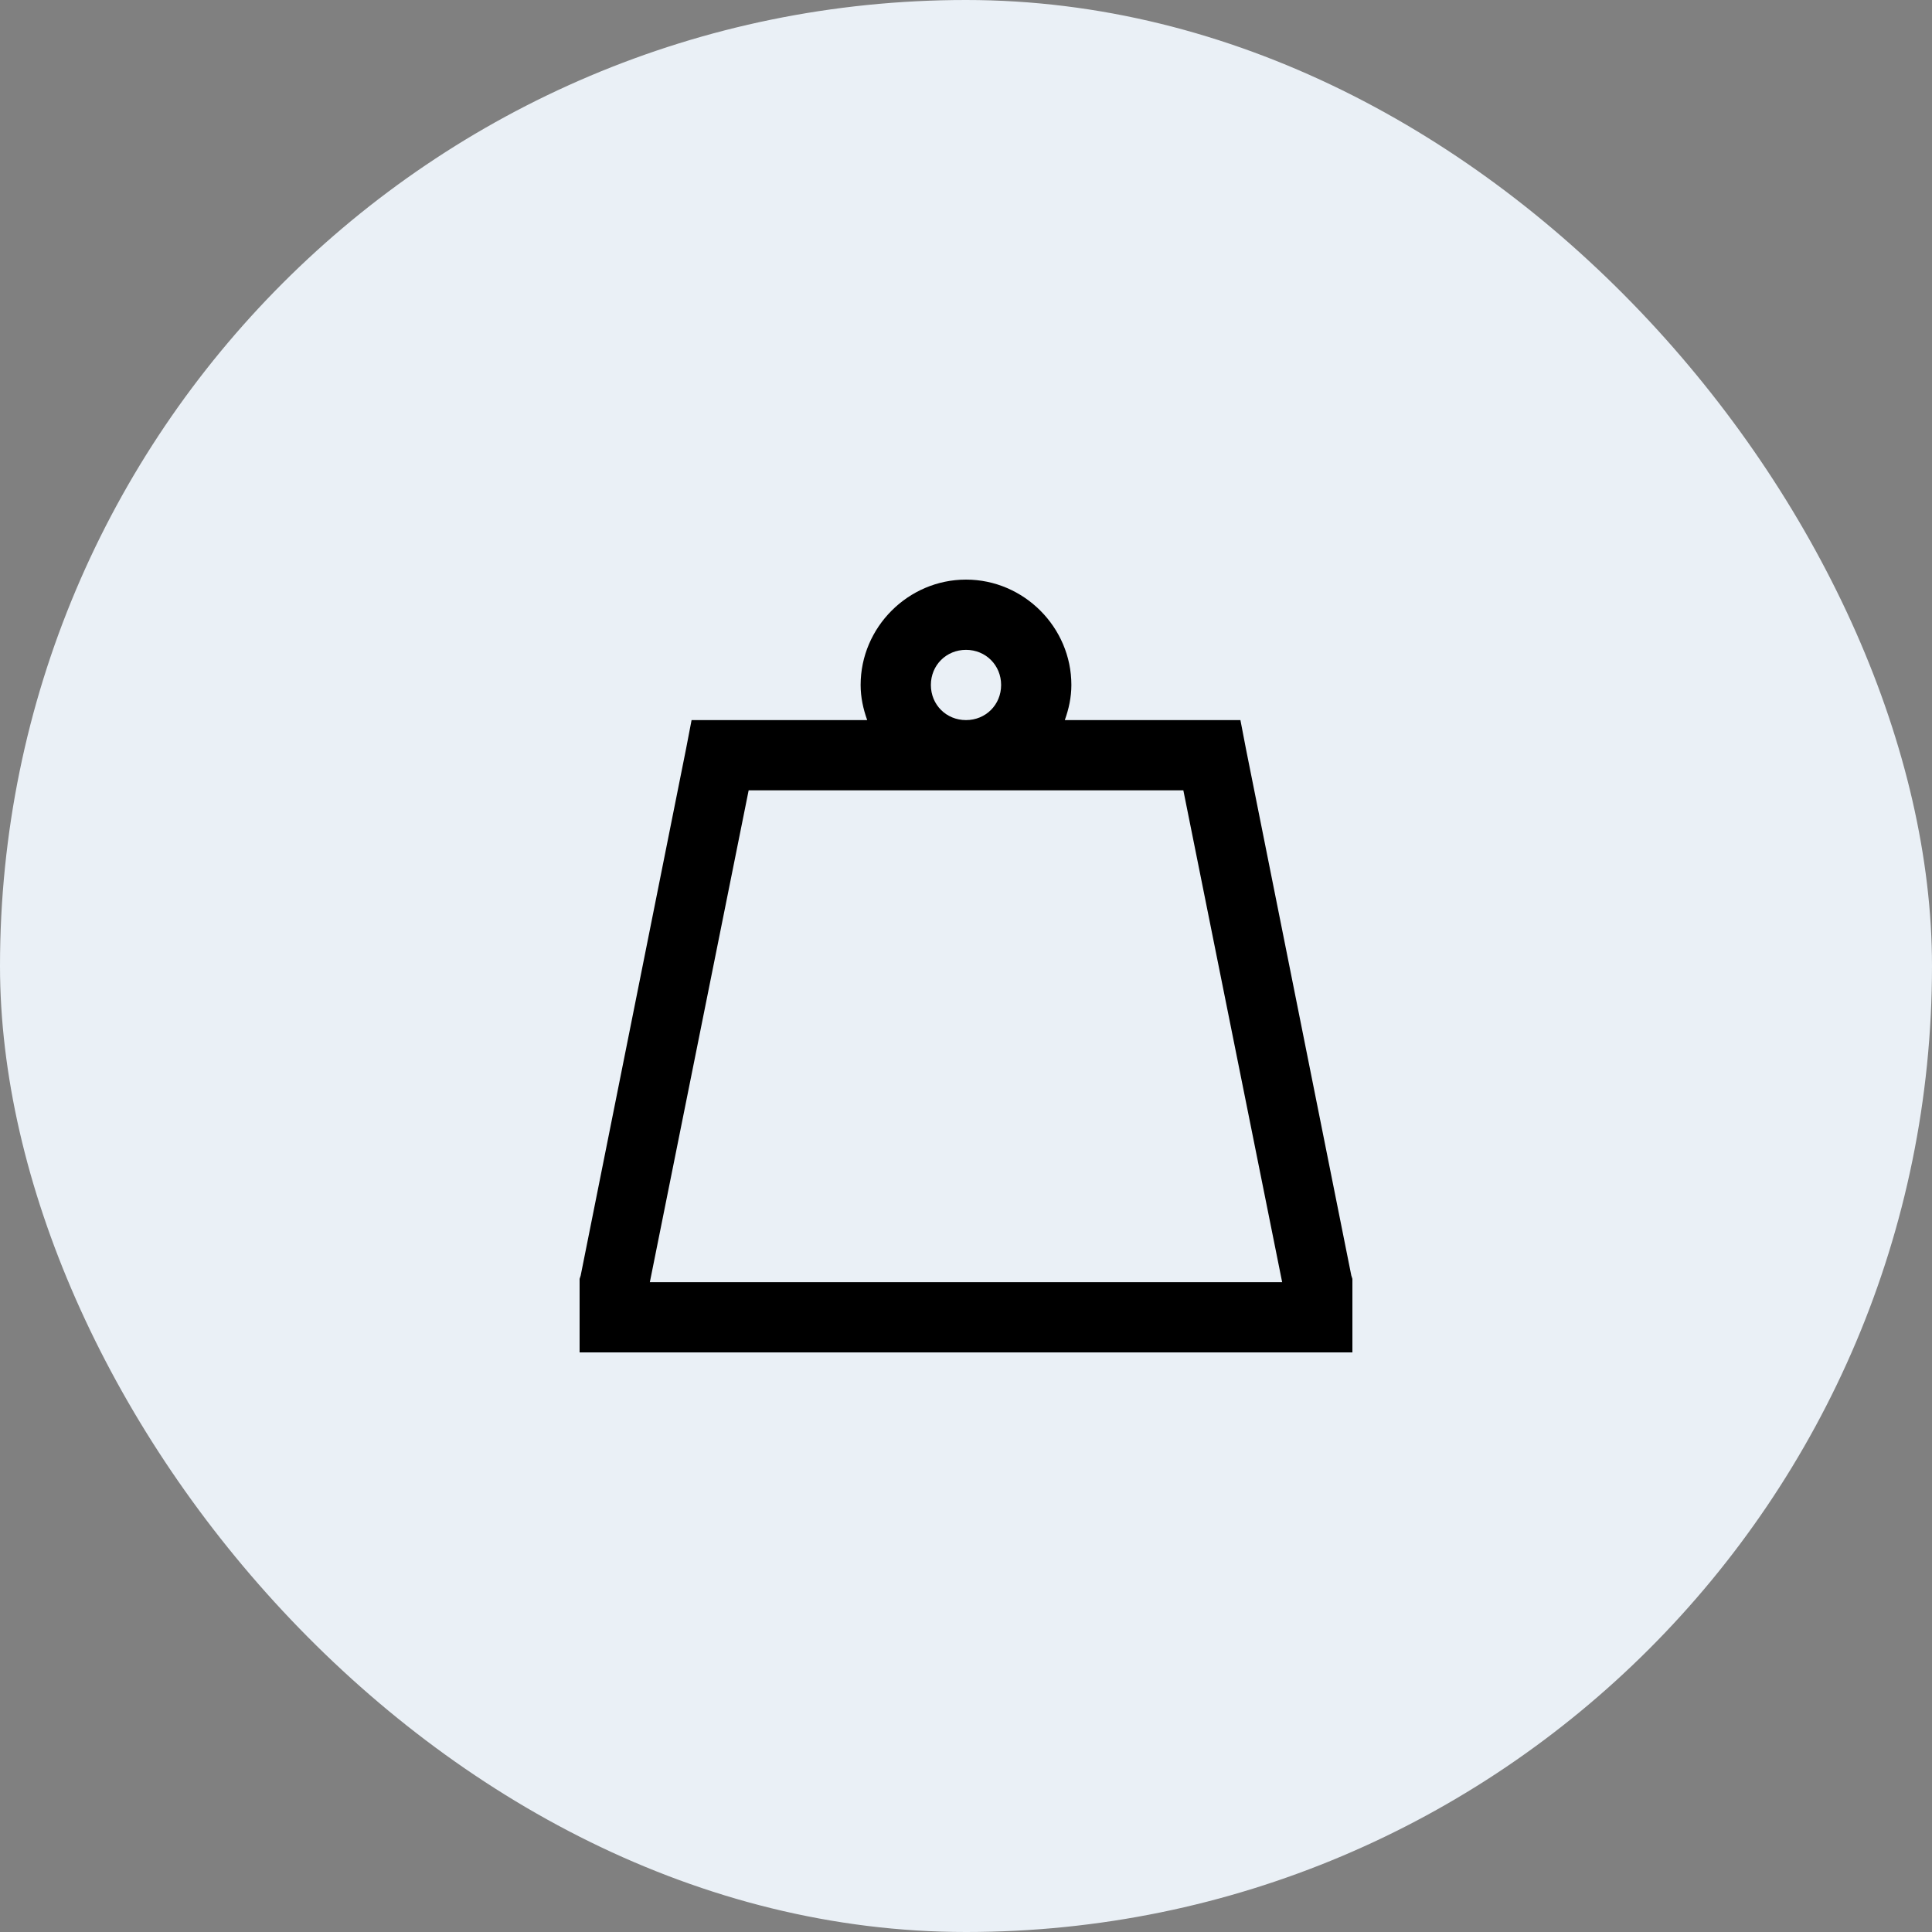
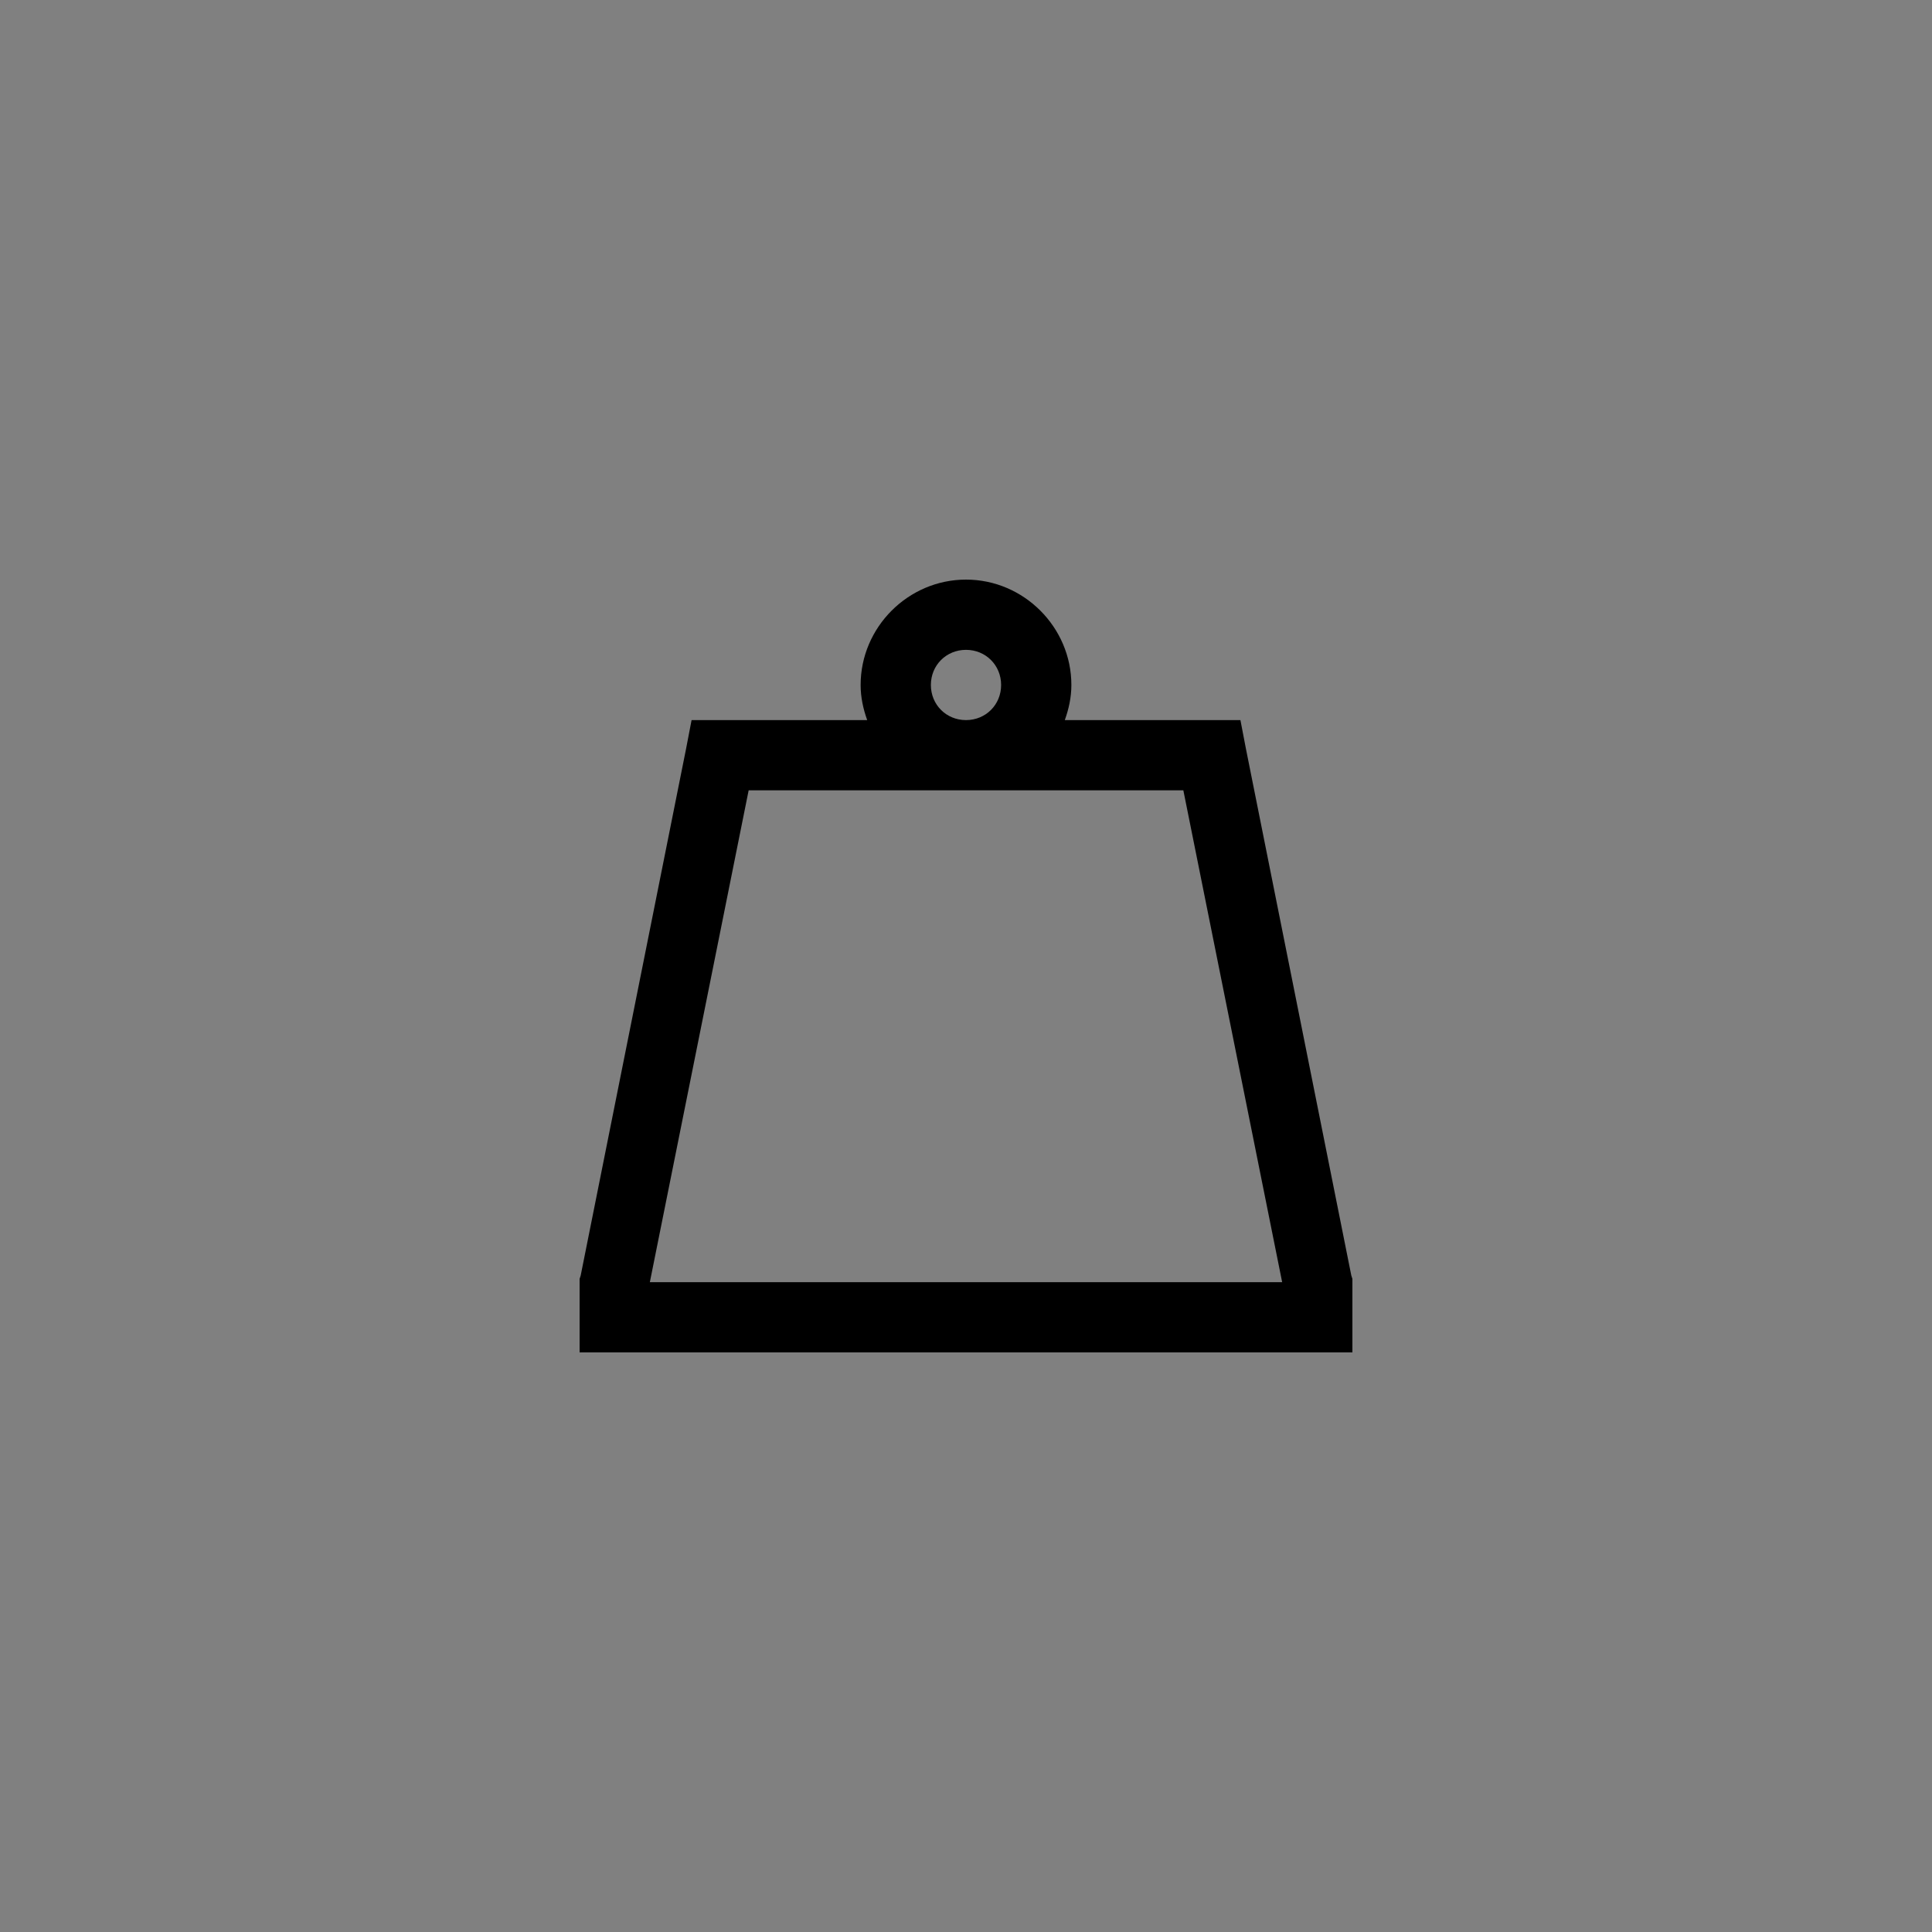
<svg xmlns="http://www.w3.org/2000/svg" width="50" height="50" viewBox="0 0 50 50" fill="none">
  <rect x="0" y="0" width="50" height="50" fill="#808080" stroke="none" />
-   <rect width="50" height="50" rx="25" fill="#EAF0F6" />
  <path d="M25 15C23.505 15 22.273 16.232 22.273 17.727C22.273 18.047 22.34 18.349 22.443 18.636H17.898L17.756 19.375L15.028 33.011L15 33.097V35H35V33.097L34.972 33.011L32.244 19.375L32.102 18.636H27.557C27.66 18.349 27.727 18.047 27.727 17.727C27.727 16.232 26.495 15 25 15ZM25 16.818C25.511 16.818 25.909 17.216 25.909 17.727C25.909 18.239 25.511 18.636 25 18.636C24.489 18.636 24.091 18.239 24.091 17.727C24.091 17.216 24.489 16.818 25 16.818ZM19.375 20.454H30.625L33.182 33.182H16.818L19.375 20.454Z" fill="black" />
</svg>